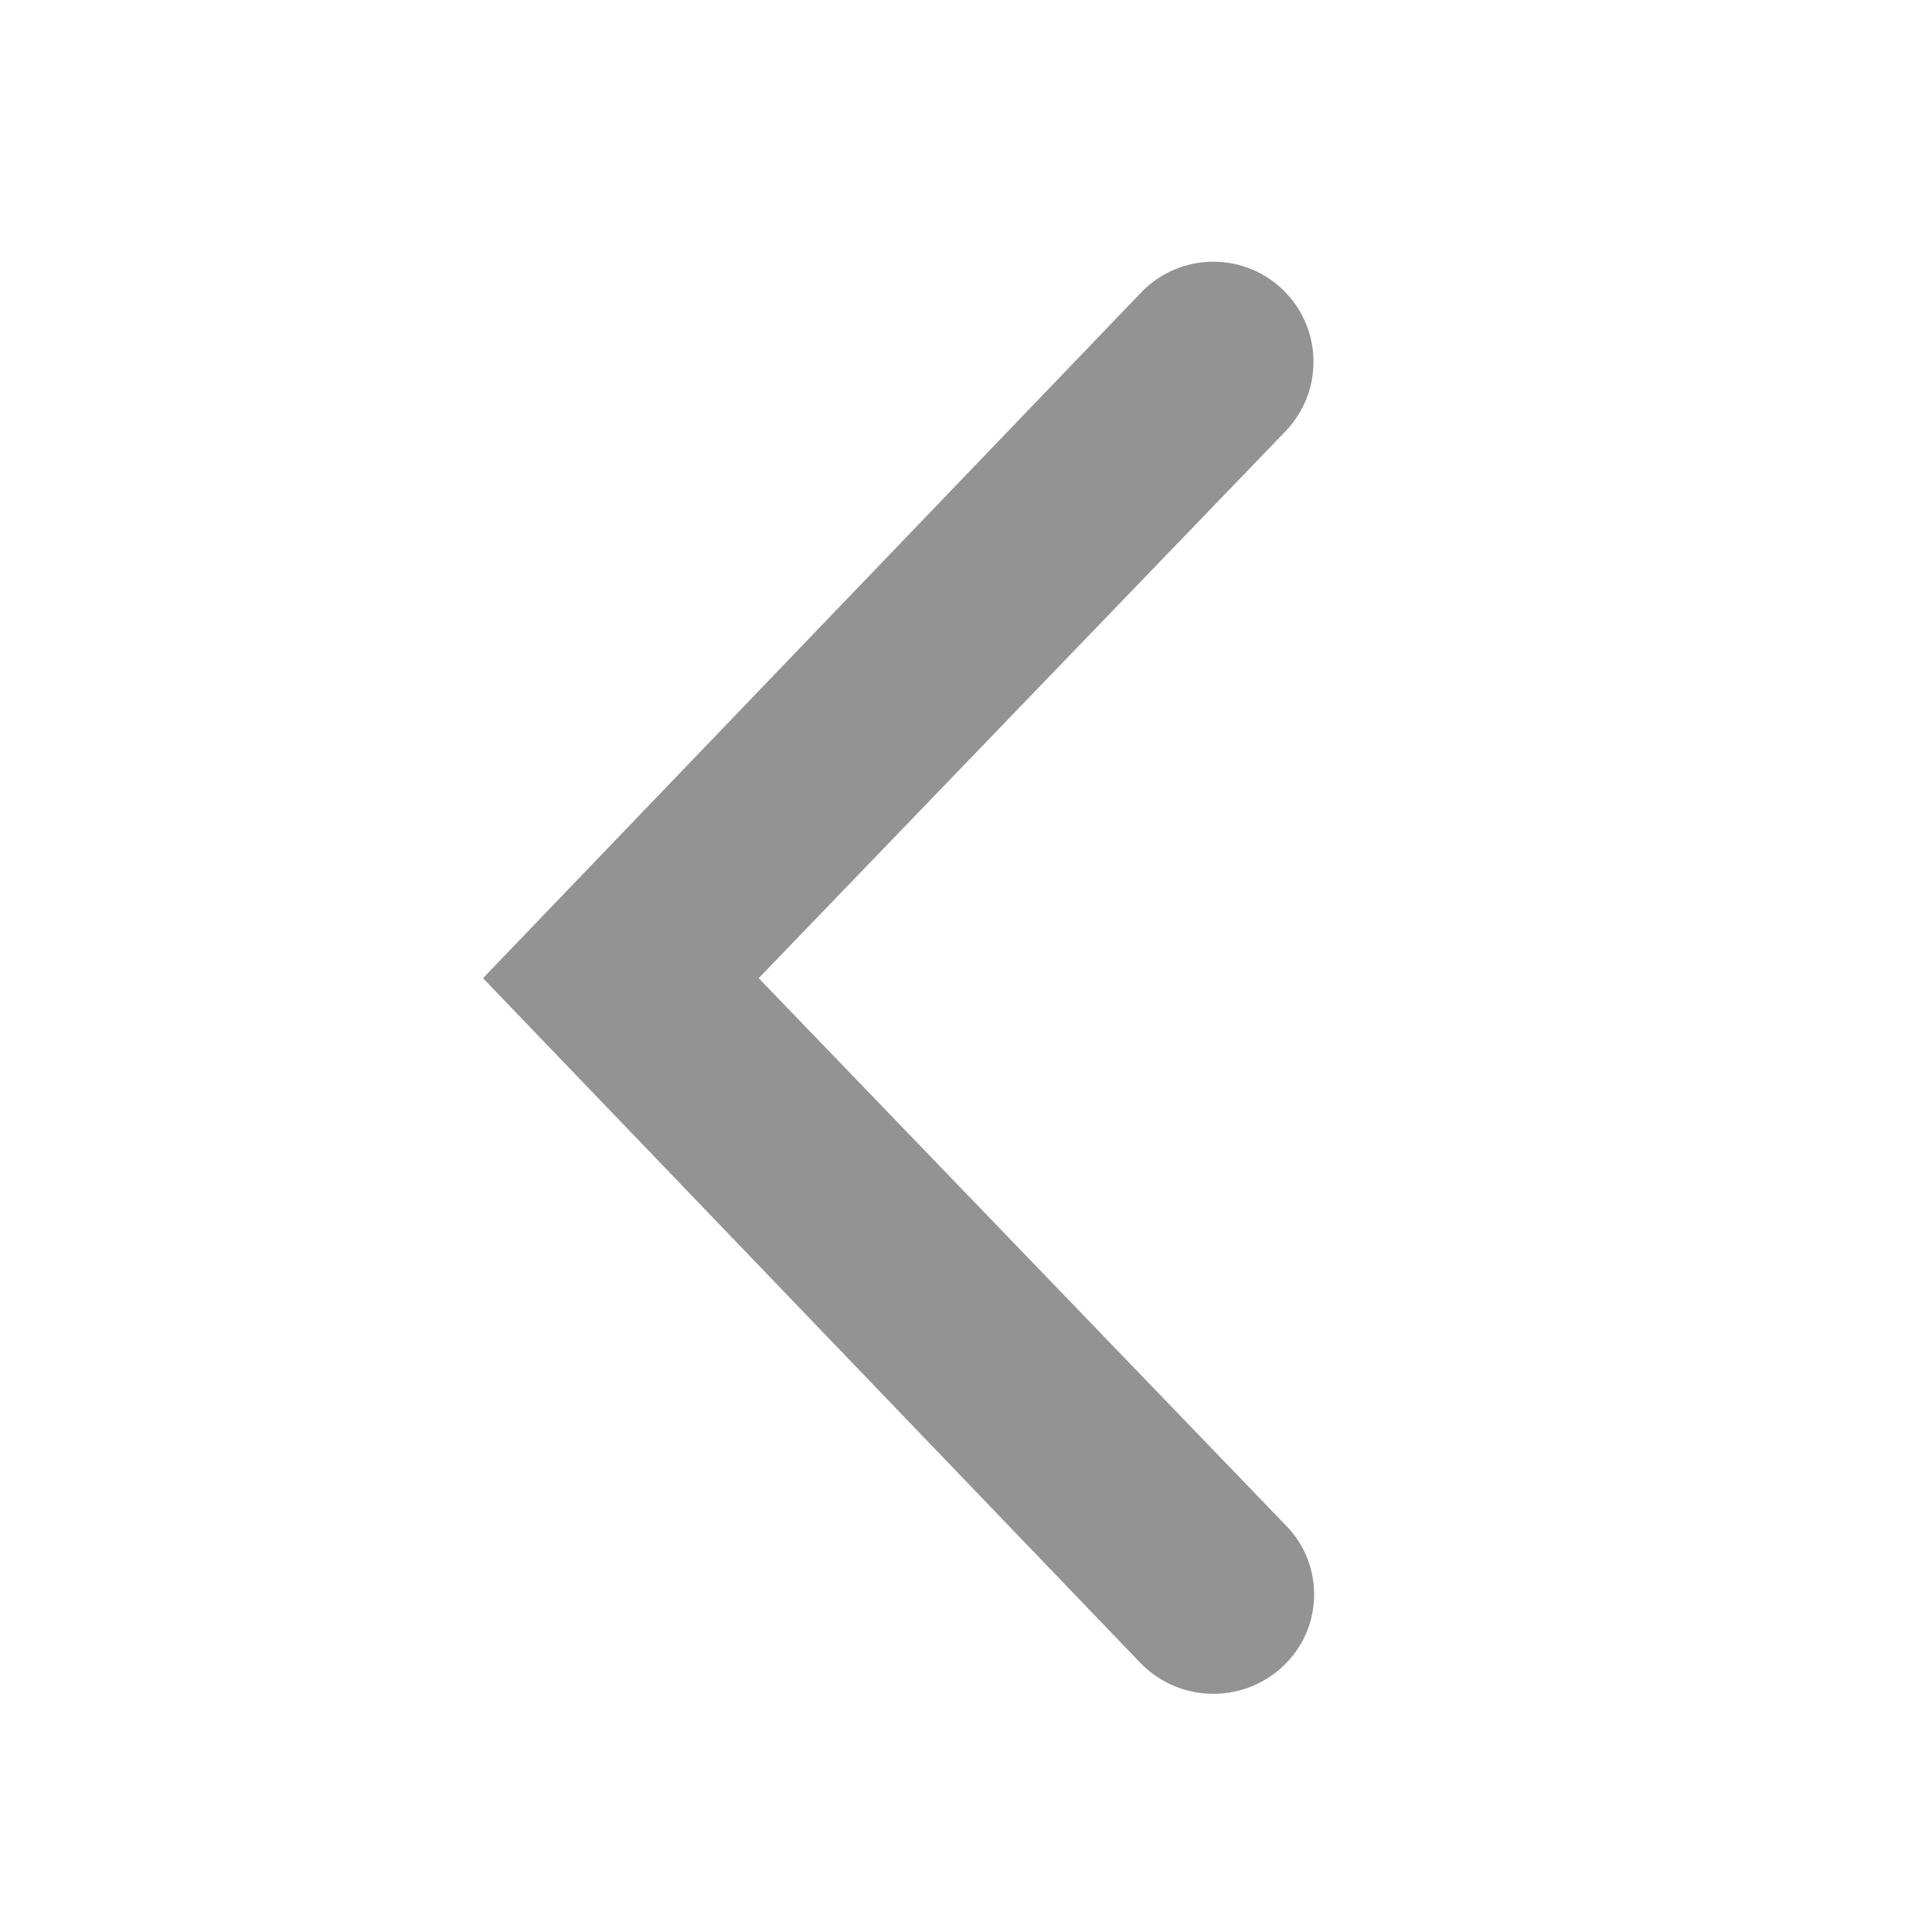
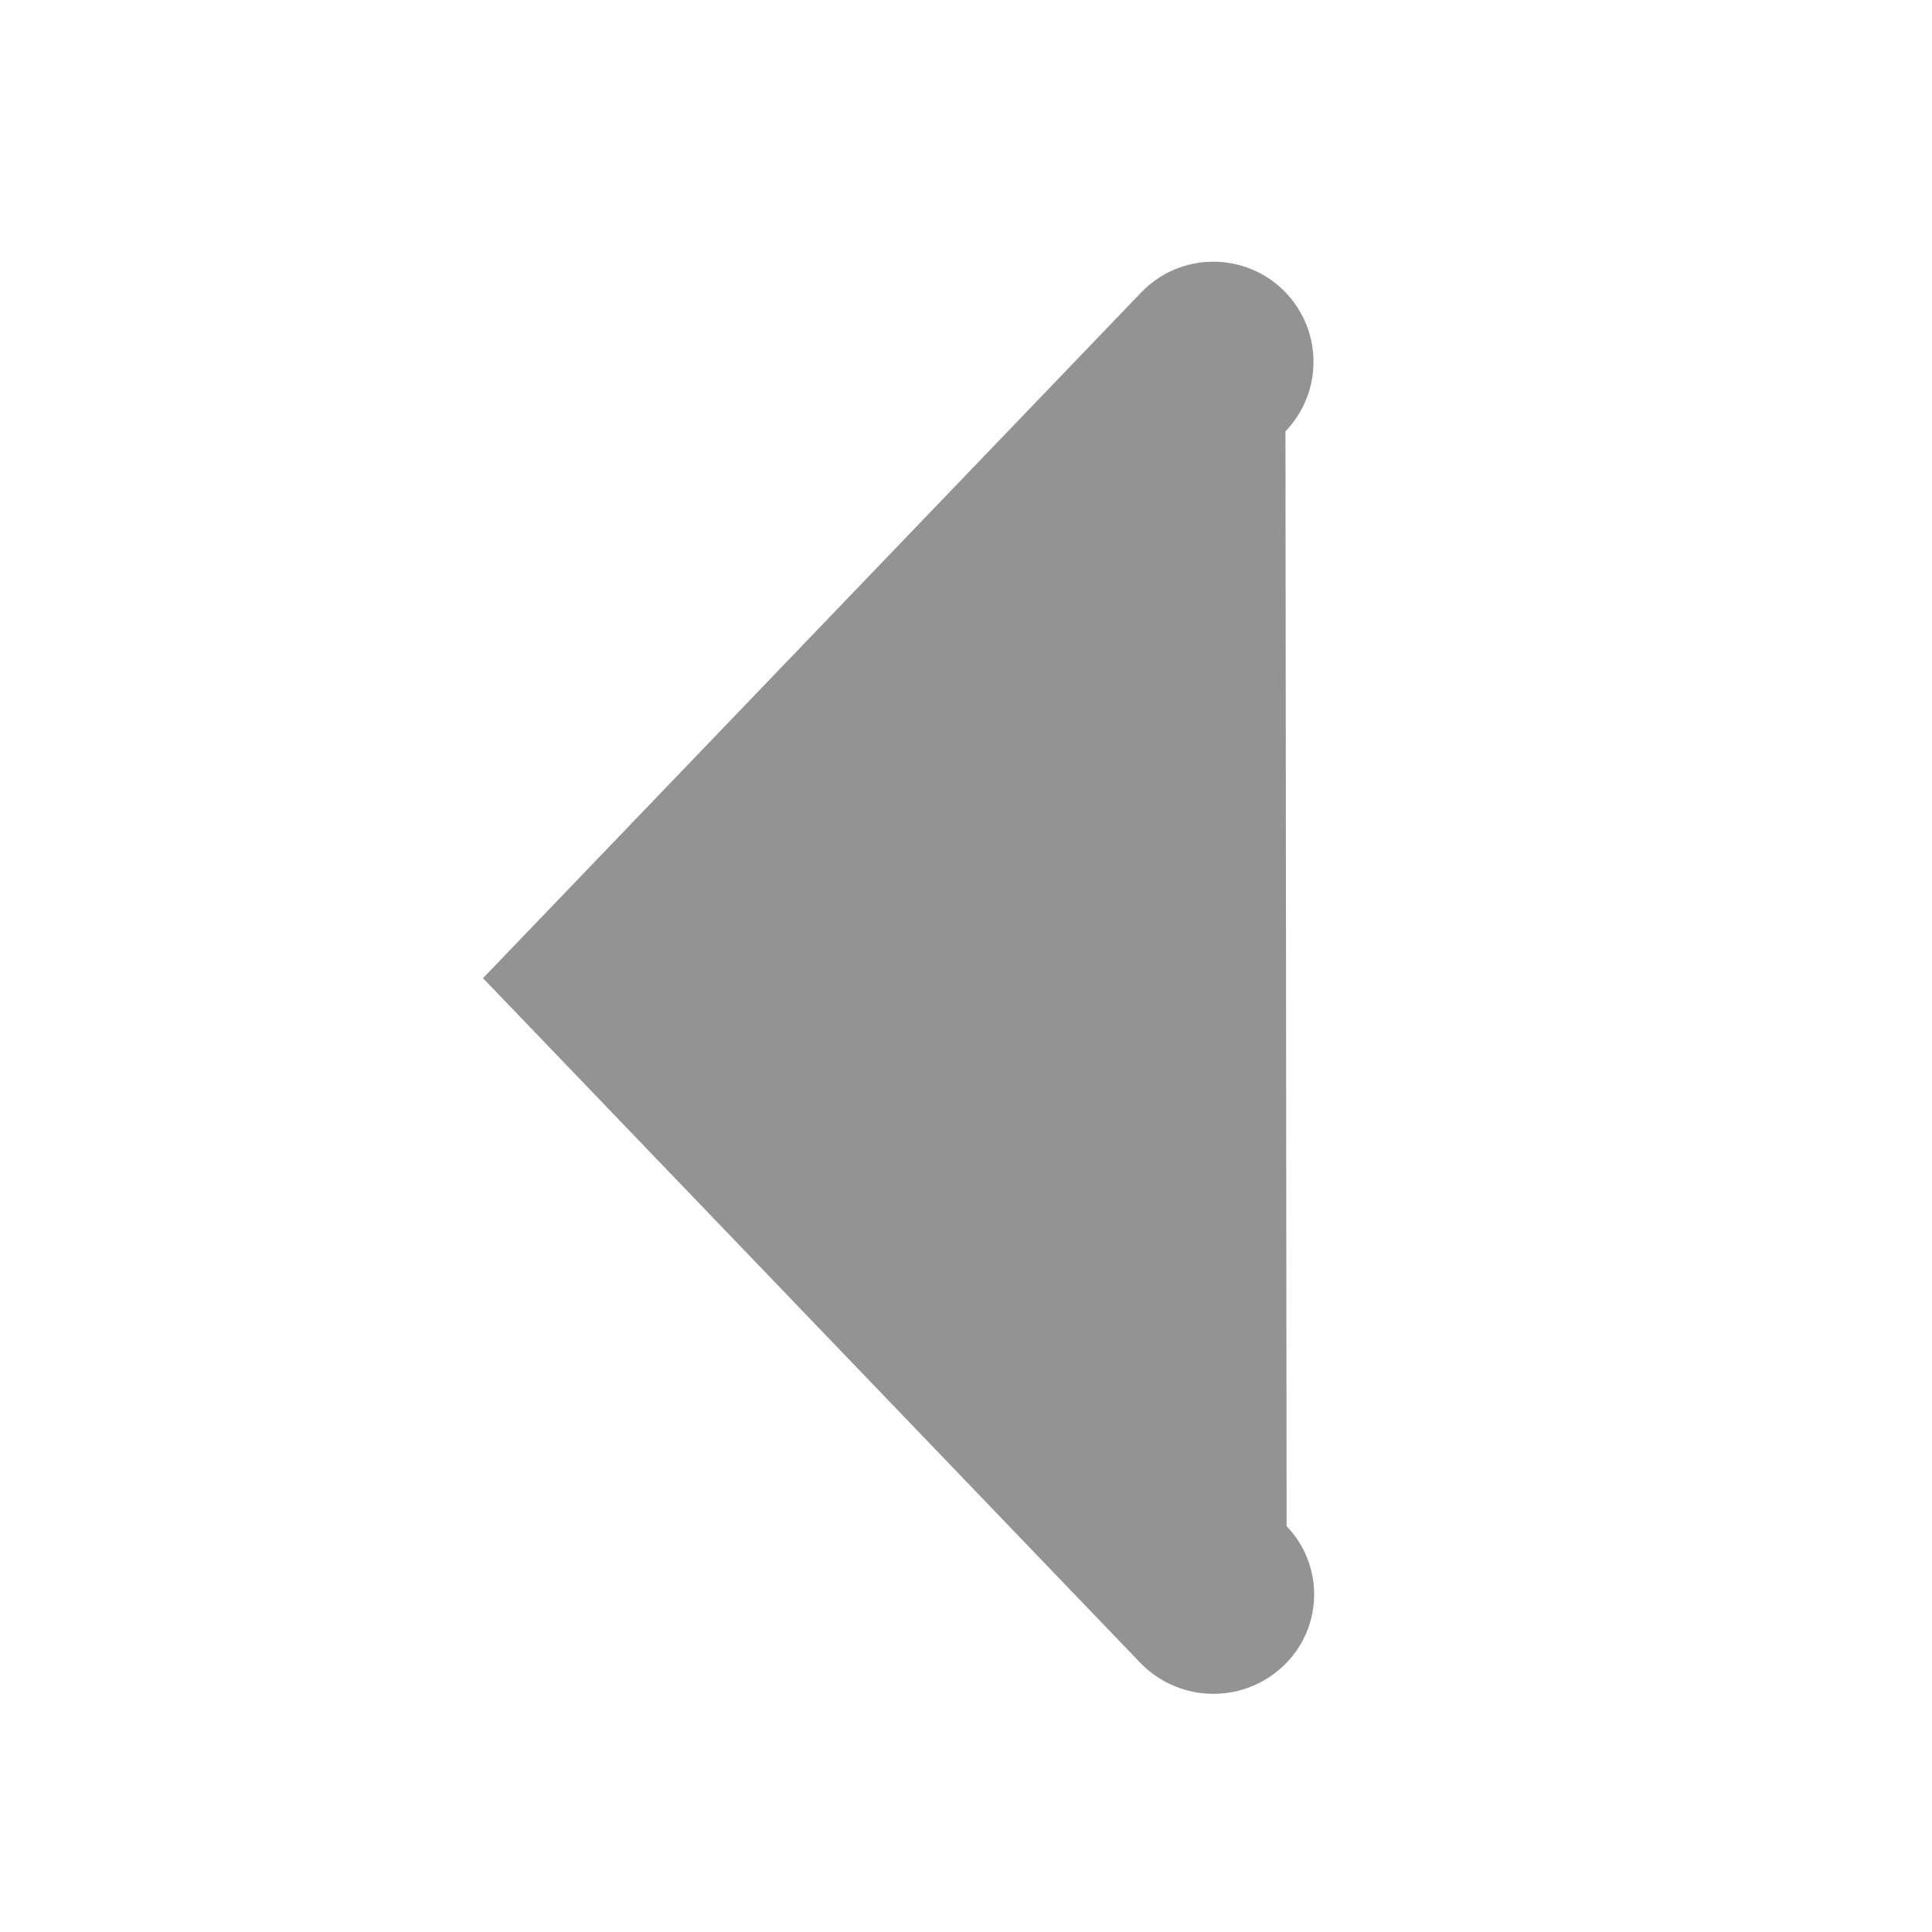
<svg xmlns="http://www.w3.org/2000/svg" width="20" height="20" viewBox="0 0 20 20" fill="none">
-   <path fill-rule="evenodd" clip-rule="evenodd" d="M13.319 17.212C12.905 17.642 12.216 17.642 11.802 17.211L5 10.126L11.813 3.028C12.22 2.603 12.899 2.603 13.307 3.026V3.026C13.694 3.428 13.694 4.063 13.307 4.465L7.854 10.126L13.319 15.799C13.699 16.193 13.699 16.817 13.319 17.212V17.212Z" fill="#939393" />
+   <path fill-rule="evenodd" clip-rule="evenodd" d="M13.319 17.212C12.905 17.642 12.216 17.642 11.802 17.211L5 10.126L11.813 3.028C12.22 2.603 12.899 2.603 13.307 3.026V3.026C13.694 3.428 13.694 4.063 13.307 4.465L13.319 15.799C13.699 16.193 13.699 16.817 13.319 17.212V17.212Z" fill="#939393" />
</svg>